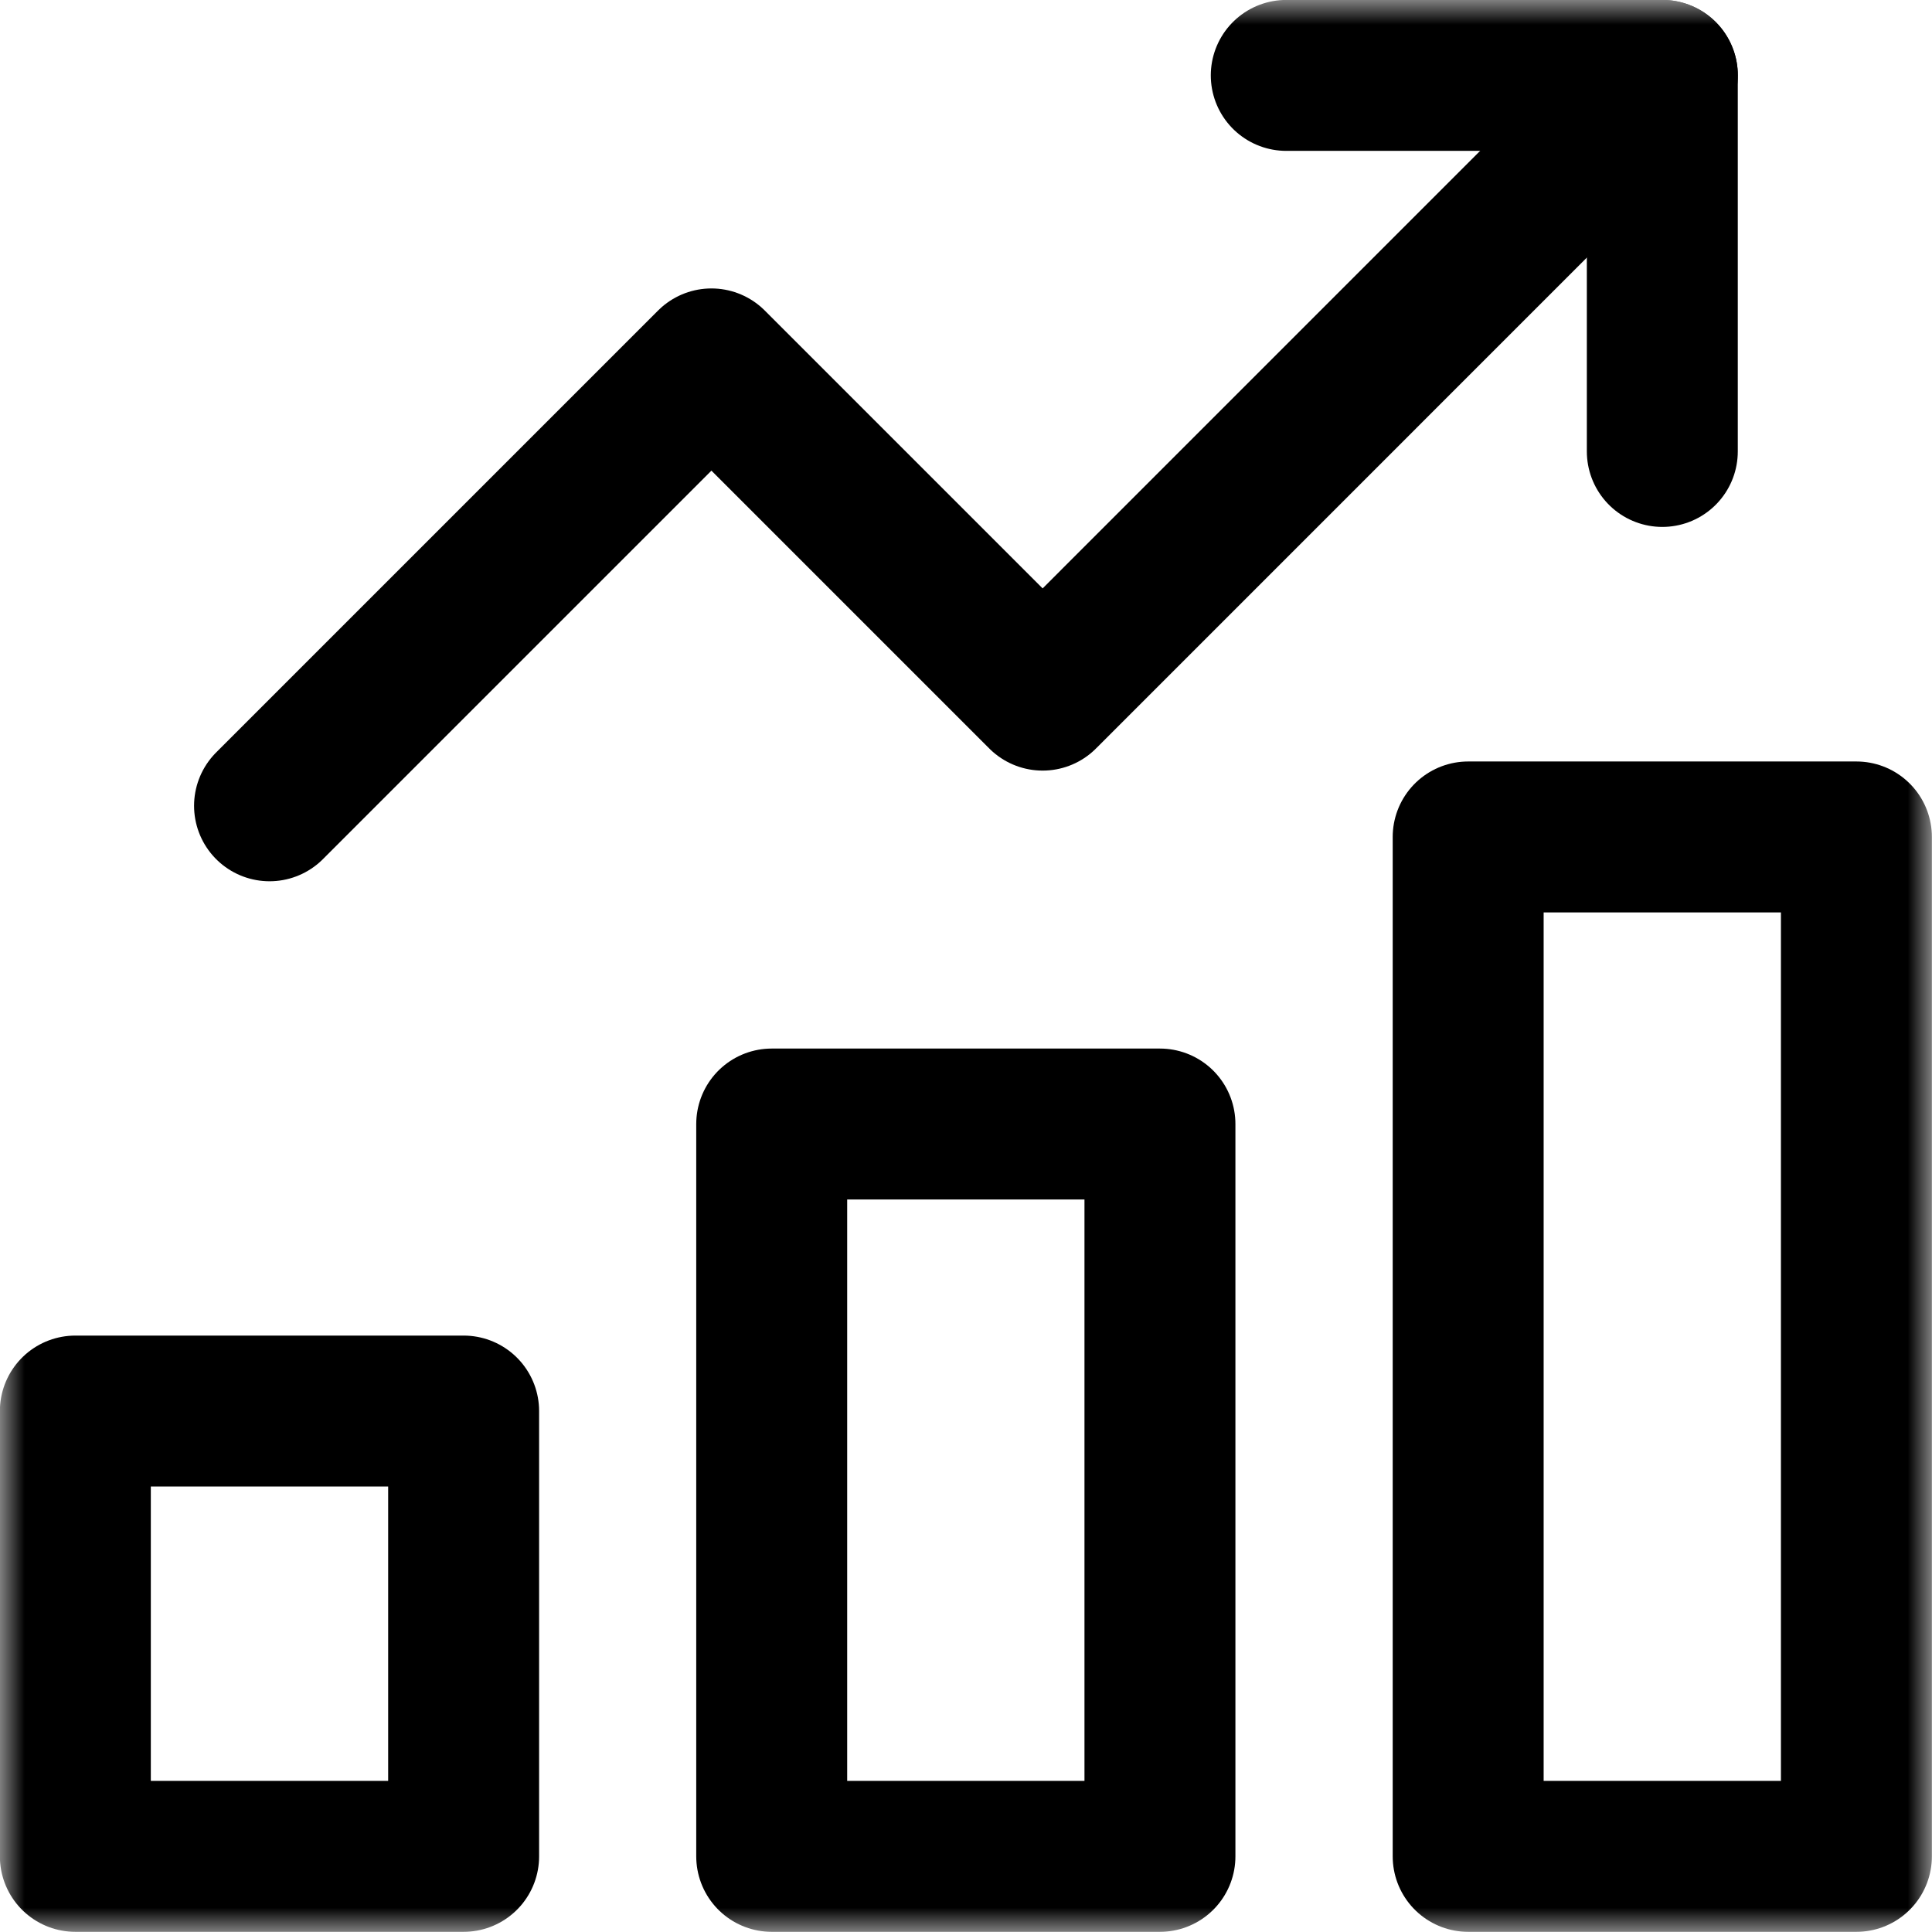
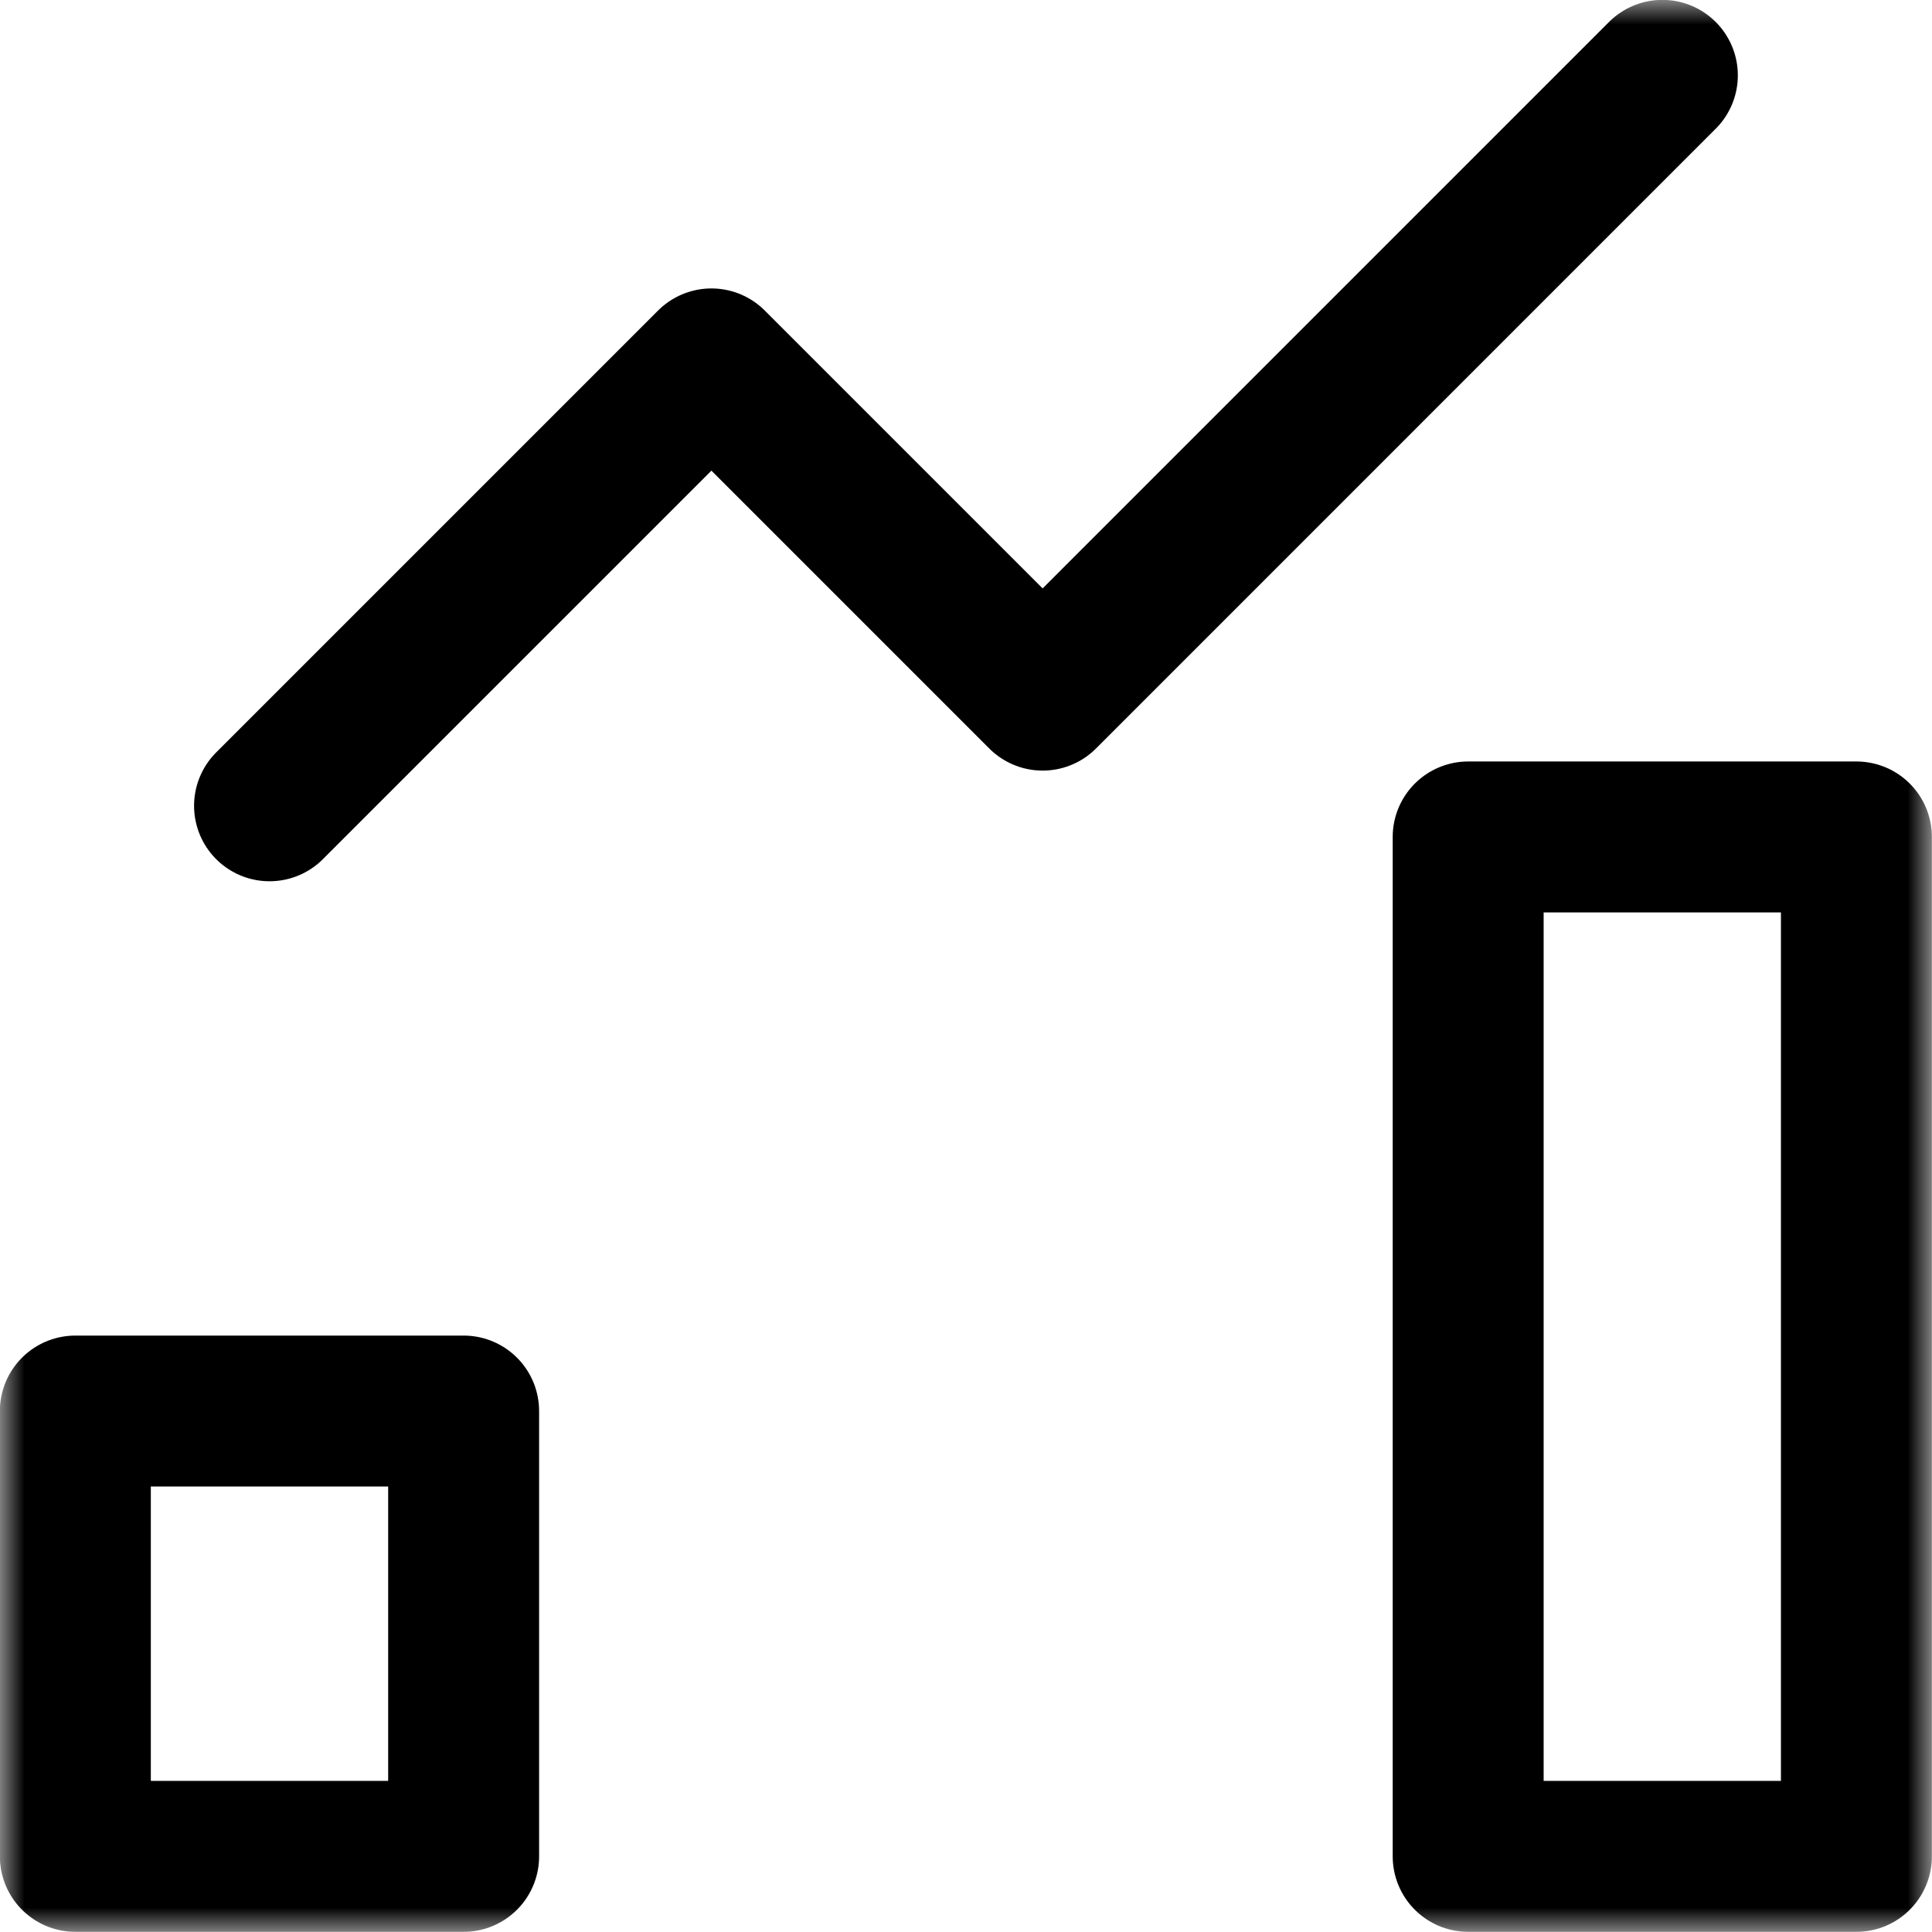
<svg xmlns="http://www.w3.org/2000/svg" width="39" height="39" viewBox="0 0 39 39" fill="none">
  <mask id="mask0_9591_18350" style="mask-type:luminance" maskUnits="userSpaceOnUse" x="0" y="0" width="39" height="39">
    <path d="M0 0H39V39H0V0Z" fill="white" />
  </mask>
  <g mask="url(#mask0_9591_18350)">
    <path d="M5.441 16.266L14.361 7.346L21.047 14.032L33.557 1.521" stroke="black" stroke-width="3.047" stroke-miterlimit="10" stroke-linecap="round" stroke-linejoin="round" />
-     <path d="M33.556 9.113V1.522H25.965" stroke="black" stroke-width="3.047" stroke-miterlimit="10" stroke-linecap="round" stroke-linejoin="round" />
    <path d="M9.359 37.473H1.521V28.484H9.359V37.473Z" stroke="black" stroke-width="3.047" stroke-miterlimit="10" stroke-linecap="round" stroke-linejoin="round" />
-     <path d="M23.415 37.473H15.578V22.69H23.415V37.473Z" stroke="black" stroke-width="3.047" stroke-miterlimit="10" stroke-linecap="round" stroke-linejoin="round" />
    <path d="M37.474 37.473H29.637V16.895H37.474V37.473Z" stroke="black" stroke-width="3.047" stroke-miterlimit="10" stroke-linecap="round" stroke-linejoin="round" />
  </g>
</svg>